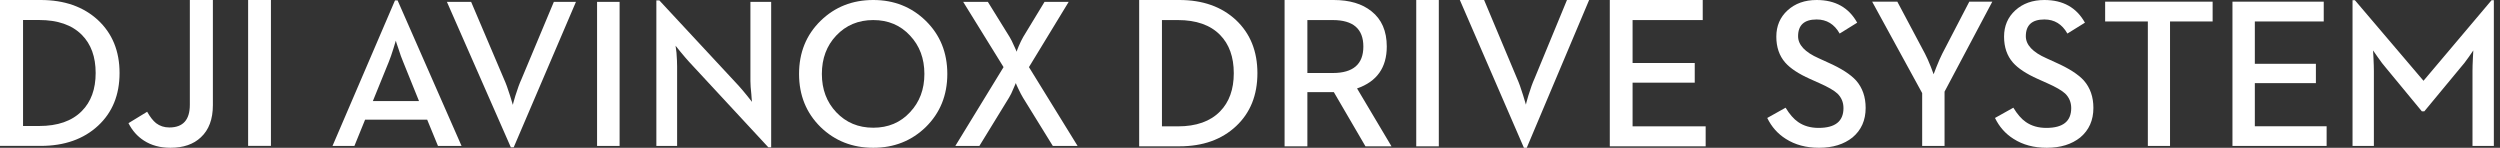
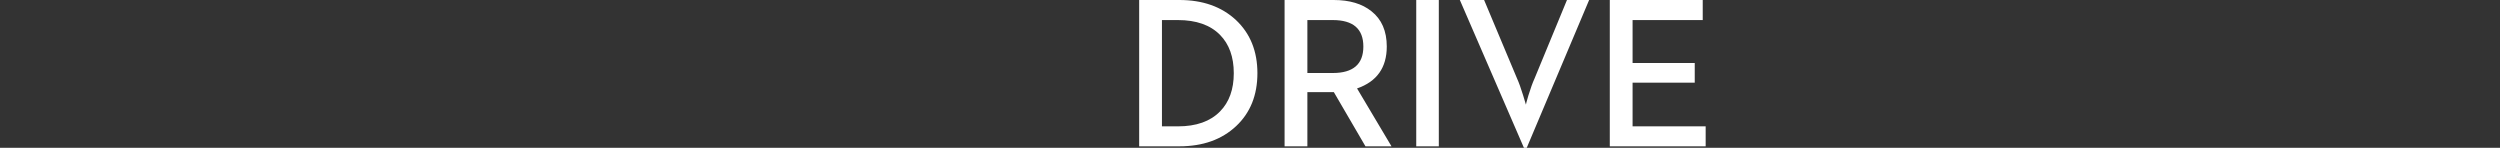
<svg xmlns="http://www.w3.org/2000/svg" xmlns:xlink="http://www.w3.org/1999/xlink" width="406px" height="24px" viewBox="0 0 406 24" version="1.1">
  <rect x="0" y="0" width="406" height="24" fill="#333333" stroke="none" />
  <title>enterprise/dji-avinox-drive system/24</title>
  <defs>
-     <path d="M8.024,0 C11.05,0 13.244,1.228 14.607,3.683 L11.76,5.45 C10.9,3.924 9.654,3.161 8.024,3.161 C6.014,3.161 5.009,4.071 5.009,5.886 C5.009,7.288 6.131,8.482 8.376,9.468 L9.884,10.158 C12.005,11.1 13.525,12.075 14.44,13.085 C15.467,14.262 15.981,15.741 15.981,17.525 C15.981,19.532 15.272,21.13 13.853,22.318 C12.457,23.439 10.643,24 8.409,24 C6.322,24 4.522,23.518 3.016,22.553 C1.709,21.734 0.703,20.602 2.84217094e-14,19.156 L2.981,17.49 C3.629,18.556 4.306,19.33 5.009,19.812 C5.924,20.451 7.036,20.771 8.343,20.771 C11.034,20.771 12.38,19.7 12.38,17.558 C12.38,16.616 12.05,15.826 11.39,15.187 C10.844,14.683 9.872,14.122 8.476,13.505 L6.936,12.815 C5.081,11.986 3.741,11.1 2.915,10.158 C1.955,9.06 1.475,7.658 1.475,5.953 C1.475,4.216 2.082,2.792 3.3,1.682 C4.529,0.561 6.103,0 8.024,0 Z M45.01,0 C48.035,0 50.23,1.228 51.593,3.683 L48.745,5.45 C47.885,3.924 46.64,3.161 45.01,3.161 C42.999,3.161 41.994,4.071 41.994,5.886 C41.994,7.288 43.116,8.482 45.361,9.468 L46.869,10.158 C48.991,11.1 50.51,12.075 51.426,13.085 C52.452,14.262 52.967,15.741 52.967,17.525 C52.967,19.532 52.257,21.13 50.839,22.318 C49.443,23.439 47.628,24 45.394,24 C43.307,24 41.509,23.518 40.001,22.553 C38.694,21.734 37.688,20.602 36.985,19.156 L39.968,17.49 C40.615,18.556 41.291,19.33 41.994,19.812 C42.91,20.451 44.021,20.771 45.328,20.771 C48.019,20.771 49.365,19.7 49.365,17.558 C49.365,16.616 49.035,15.826 48.377,15.187 C47.829,14.683 46.858,14.122 45.462,13.505 L43.921,12.815 C42.067,11.986 40.727,11.1 39.9,10.158 C38.94,9.06 38.46,7.658 38.46,5.953 C38.46,4.216 39.069,2.792 40.285,1.682 C41.514,0.561 43.088,0 45.01,0 Z M21.124,0.268 L25.613,8.711 C25.892,9.238 26.21,9.951 26.568,10.847 L27.02,12.058 L27.472,10.882 C27.83,9.985 28.148,9.261 28.427,8.711 L32.816,0.268 L36.552,0.268 L28.795,14.884 L28.795,23.697 L25.161,23.697 L25.161,15.119 L17.036,0.268 L21.124,0.268 Z M72.331,0.268 L72.331,3.482 L65.412,3.482 L65.412,23.697 L61.81,23.697 L61.81,3.482 L54.875,3.482 L54.875,0.268 L72.331,0.268 Z M90.375,0.268 L90.375,3.482 L79.185,3.482 L79.185,10.36 L89.102,10.36 L89.102,13.505 L79.185,13.505 L79.185,20.501 L90.844,20.501 L90.844,23.697 L75.551,23.697 L75.551,0.268 L90.375,0.268 Z M95.436,0.033 L106.576,13.118 L117.632,0.033 L118,0.033 L118,23.697 L114.533,23.697 L114.533,11.537 C114.533,11.01 114.555,10.298 114.6,9.401 L114.666,8.19 L113.947,9.233 C113.422,9.985 112.97,10.568 112.589,10.982 L106.711,18.079 L106.308,18.079 L100.445,10.982 C100.077,10.568 99.64,9.995 99.138,9.267 L98.385,8.19 L98.452,9.401 C98.496,10.298 98.518,11.01 98.518,11.537 L98.518,23.697 L95.052,23.697 L95.052,0.033 L95.436,0.033 Z" id="path-1" />
-     <path d="M34.572,0.001 L34.572,17.078 C34.572,19.357 33.92,21.097 32.622,22.299 C31.427,23.433 29.777,24 27.675,24 C26.007,24 24.57,23.608 23.365,22.827 C22.306,22.146 21.474,21.205 20.863,20.002 L23.898,18.149 C24.37,18.988 24.852,19.605 25.347,20.002 C25.955,20.468 26.675,20.7 27.503,20.7 C29.72,20.7 30.83,19.47 30.83,17.009 L30.83,0.001 L34.572,0.001 Z M6.604,0 C10.443,0 13.541,1.084 15.897,3.25 C18.241,5.427 19.416,8.296 19.416,11.855 C19.416,15.405 18.254,18.257 15.933,20.411 C13.574,22.599 10.466,23.693 6.604,23.693 L0,23.693 L0,0 Z M44,0.001 L44,23.692 L40.294,23.692 L40.294,0.001 L44,0.001 Z M6.363,3.25 L3.742,3.25 L3.742,20.461 L6.363,20.461 C9.374,20.461 11.679,19.657 13.277,18.047 C14.782,16.539 15.535,14.475 15.535,11.856 C15.535,9.226 14.782,7.156 13.277,5.648 C11.679,4.05 9.374,3.25 6.363,3.25 Z" id="path-3" />
-   </defs>
+     </defs>
  <g id="enterprise/dji-avinox-drive-system/24" stroke="none" stroke-width="1" fill="none" fill-rule="evenodd">
    <g id="*atom_single/en/avinox/24" transform="translate(54, 0)" fill="#FFFFFF">
-       <path d="M22.511,0.302 L27.857,12.866 C28.151,13.503 28.474,14.388 28.827,15.519 C29.134,16.481 29.286,16.985 29.286,17.031 C29.286,16.962 29.423,16.471 29.695,15.552 C30.048,14.422 30.376,13.526 30.683,12.866 L35.944,0.302 L39.535,0.302 L29.423,23.932 L28.964,23.932 L18.578,0.302 L22.511,0.302 Z M10.572,0.067 L20.956,23.697 L17.126,23.697 L15.372,19.431 L5.293,19.431 L3.557,23.697 L-7.10542736e-15,23.697 L10.146,0.067 L10.572,0.067 Z M10.282,6.601 L9.907,7.843 C9.623,8.763 9.368,9.496 9.141,10.044 L6.554,16.409 L14.045,16.409 L11.473,10.044 C11.235,9.496 10.98,8.783 10.707,7.911 C10.446,7.172 10.304,6.734 10.282,6.601 Z M42.964,23.697 L46.623,23.697 L46.623,0.302 L42.964,0.302 L42.964,23.697 Z M70.786,23.932 L71.238,23.932 L71.238,0.301 L67.868,0.301 L67.868,13.166 C67.868,13.716 67.919,14.438 68.02,15.332 C68.02,15.501 68.031,15.664 68.053,15.821 C68.053,15.954 68.064,16.084 68.087,16.206 L68.12,16.542 L67.365,15.585 C66.785,14.869 66.315,14.314 65.957,13.922 L53.079,0.067 L52.593,0.067 L52.593,23.697 L55.963,23.697 L55.963,10.799 C55.963,10.206 55.93,9.461 55.862,8.566 L55.712,7.423 L56.467,8.363 C57.047,9.068 57.529,9.628 57.908,10.043 L70.786,23.932 Z M93.79,18.222 C92.237,19.902 90.247,20.741 87.82,20.741 C85.395,20.741 83.388,19.902 81.801,18.222 C80.247,16.577 79.471,14.505 79.471,12.008 C79.471,9.5 80.247,7.423 81.801,5.777 C83.388,4.098 85.395,3.258 87.82,3.258 C90.247,3.258 92.237,4.098 93.79,5.777 C95.343,7.423 96.121,9.5 96.121,12.008 C96.121,14.505 95.343,16.577 93.79,18.222 M96.339,3.376 C94.026,1.125 91.185,-1.08420217e-19 87.82,-1.08420217e-19 C84.434,-1.08420217e-19 81.583,1.125 79.27,3.376 C76.933,5.659 75.766,8.538 75.766,12.008 C75.766,15.468 76.933,18.346 79.27,20.641 C81.583,22.88 84.434,24 87.82,24 C91.185,24 94.026,22.88 96.339,20.641 C98.675,18.346 99.844,15.468 99.844,12.008 C99.844,8.538 98.675,5.659 96.339,3.376 M101.146,23.698 L105.053,23.698 L109.866,15.854 C110.1,15.484 110.341,14.992 110.587,14.376 L110.972,13.487 C110.995,13.599 111.129,13.906 111.375,14.409 C111.654,15.003 111.905,15.484 112.13,15.854 L116.975,23.698 L121,23.698 L113.102,10.9 L119.557,0.301 L115.633,0.301 L112.163,6.013 C111.94,6.405 111.699,6.897 111.442,7.49 C111.241,7.971 111.129,8.273 111.106,8.398 C111.106,8.375 111.061,8.269 110.972,8.078 L110.687,7.456 C110.42,6.84 110.179,6.359 109.966,6.013 L106.428,0.301 L102.42,0.301 L108.977,10.9 L101.146,23.698 Z" id="Color-颜色" />
-     </g>
+       </g>
    <g id="*atom_single/en/drive/24" transform="translate(185, -0)" fill="#FFFFFF">
      <path d="M0,23.762 L6.532,23.762 C10.353,23.762 13.427,22.665 15.759,20.47 C18.056,18.309 19.204,15.449 19.204,11.89 C19.204,8.319 18.044,5.442 15.725,3.259 C13.394,1.087 10.33,0 6.532,0 L0,0 L0,23.762 Z M3.701,20.52 L3.701,3.259 L6.294,3.259 C9.272,3.259 11.552,4.061 13.132,5.664 C14.621,7.176 15.366,9.252 15.366,11.89 C15.366,14.516 14.621,16.587 13.132,18.099 C11.552,19.713 9.272,20.52 6.294,20.52 L3.701,20.52 Z M23.616,23.762 L27.318,23.762 L27.318,14.961 L31.616,14.961 L36.75,23.762 L40.979,23.762 L35.385,14.363 C38.602,13.249 40.212,10.98 40.212,7.557 C40.212,5.044 39.382,3.133 37.722,1.825 C36.21,0.609 34.163,0 31.582,0 L23.616,0 L23.616,23.762 Z M27.318,11.856 L27.318,3.259 L31.446,3.259 C34.754,3.259 36.409,4.692 36.409,7.557 C36.409,10.423 34.754,11.856 31.446,11.856 L27.318,11.856 Z M44.997,23.762 L48.664,23.762 L48.664,0 L44.997,0 L44.997,23.762 Z M62.484,24 L62.944,24 L73.075,0 L69.476,0 L64.206,12.76 C63.898,13.431 63.568,14.34 63.216,15.489 C62.944,16.422 62.807,16.921 62.807,16.99 C62.807,16.944 62.654,16.432 62.347,15.455 C61.994,14.307 61.67,13.408 61.375,12.76 L56.019,0 L52.079,0 L62.484,24 Z M76.43,23.762 L92,23.762 L92,20.52 L80.131,20.52 L80.131,13.425 L90.226,13.425 L90.226,10.235 L80.131,10.235 L80.131,3.259 L91.523,3.259 L91.523,0 L76.43,0 L76.43,23.762 Z" id="color-颜色" />
    </g>
    <g id="*atom_single/en/system/24" transform="translate(287, 0)">
      <mask id="mask-2" fill="white">
        <use xlink:href="#path-1" />
      </mask>
      <use id="Color-颜色" fill="#FFFFFF" xlink:href="#path-1" />
    </g>
    <g id="*atom_single/en/dji/24">
      <mask id="mask-4" fill="white">
        <use xlink:href="#path-3" />
      </mask>
      <use id="Color-颜色" fill="#FFFFFF" xlink:href="#path-3" />
    </g>
  </g>
</svg>